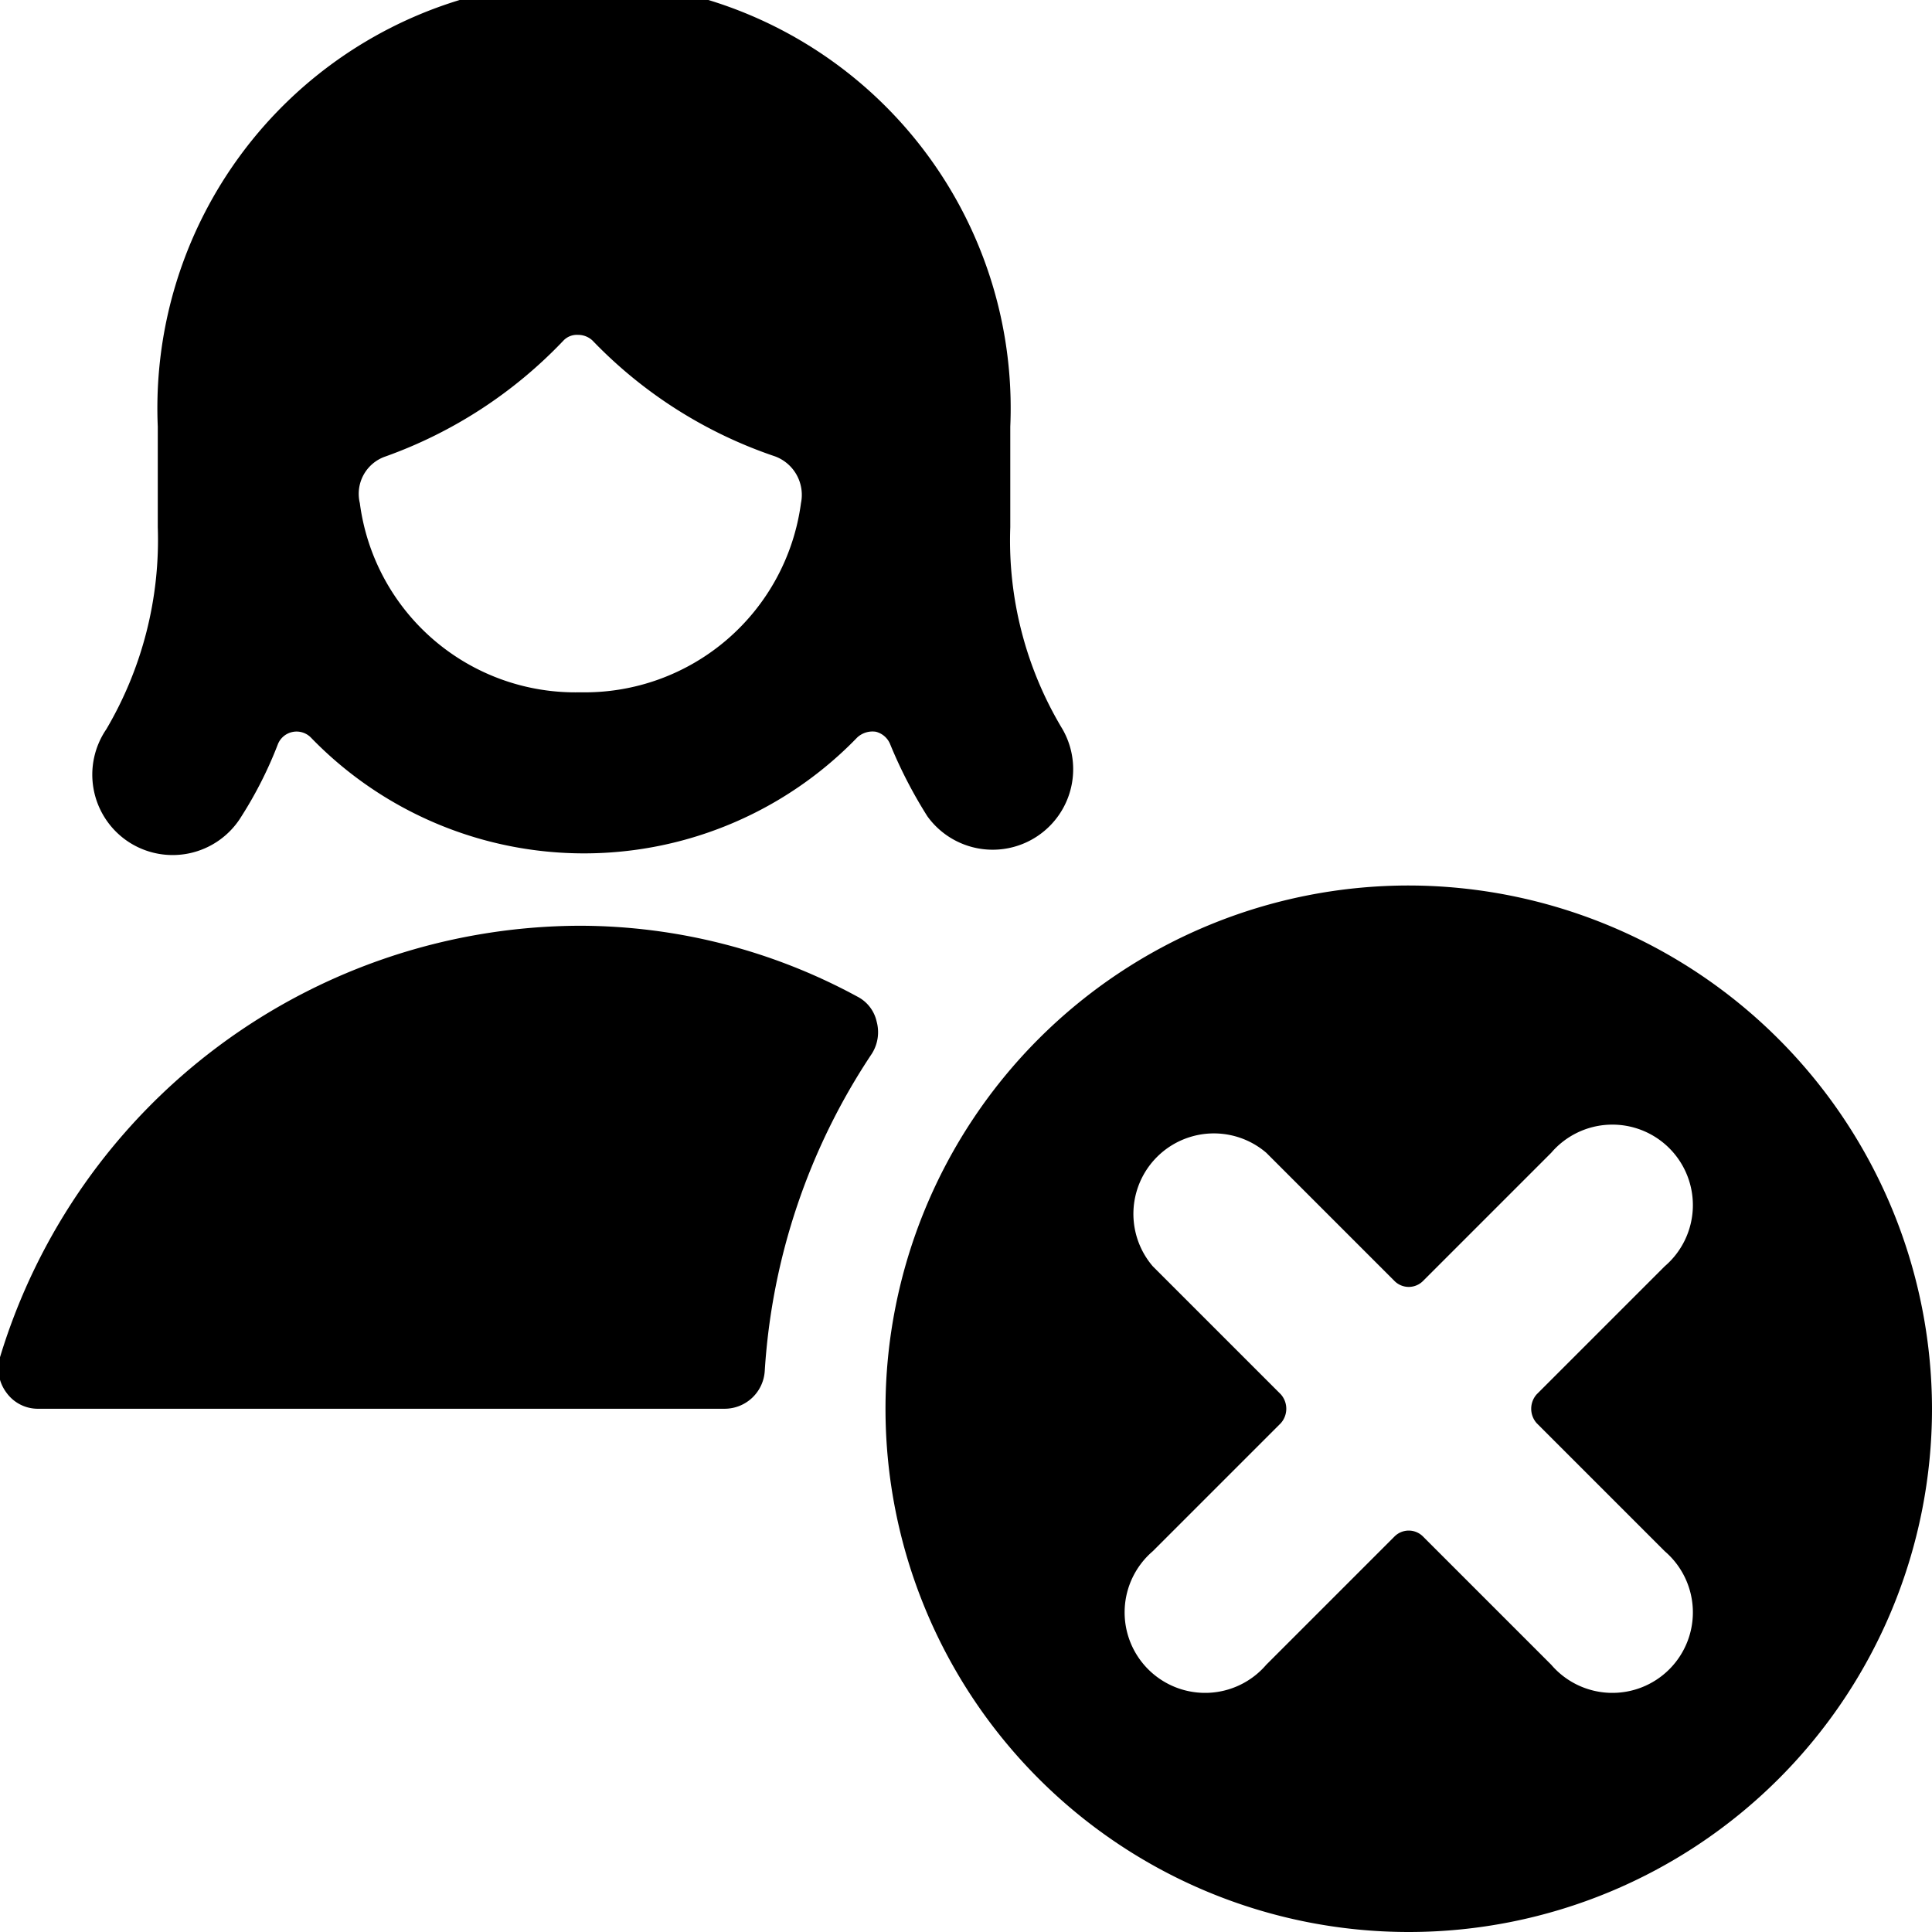
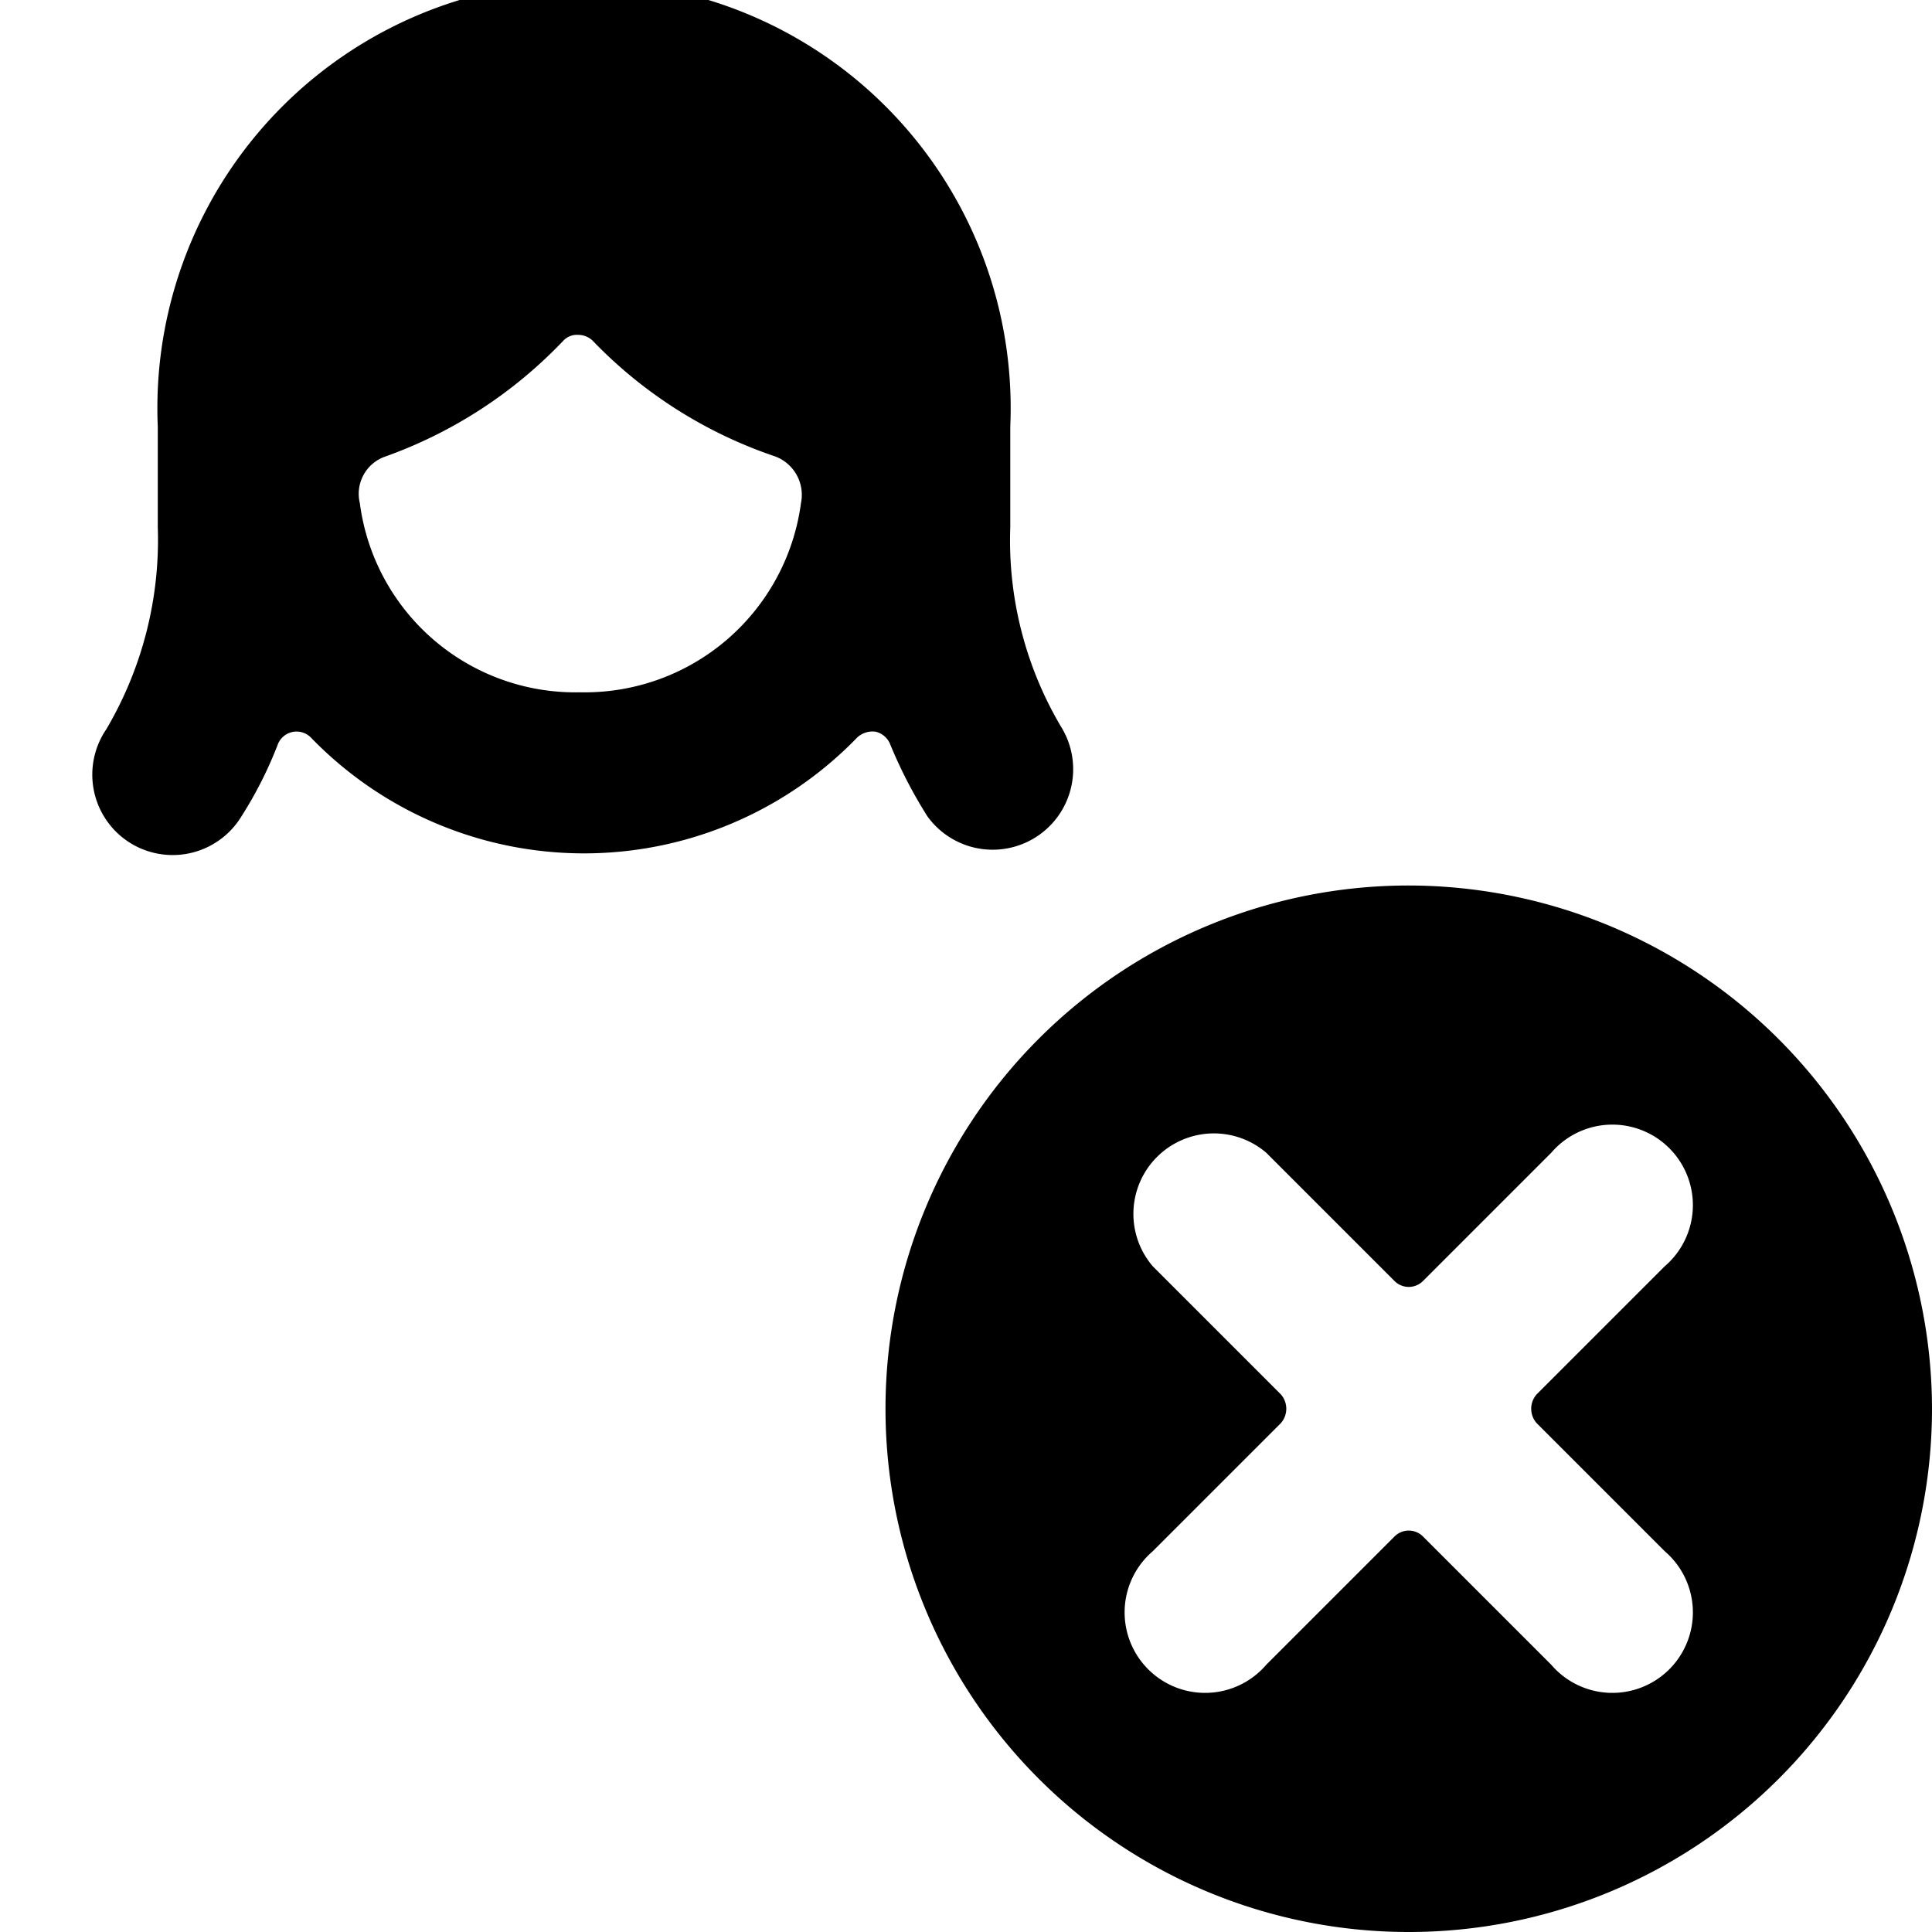
<svg xmlns="http://www.w3.org/2000/svg" viewBox="0 0 24 24">
  <g>
    <path d="M17.5 11a6.5 6.5 0 1 0 6.5 6.5 6.51 6.51 0 0 0 -6.5 -6.5Zm1.59 6.68 1.59 1.59a1 1 0 1 1 -1.41 1.41l-1.59 -1.59a0.25 0.25 0 0 0 -0.36 0l-1.59 1.59a1 1 0 1 1 -1.41 -1.41l1.59 -1.59a0.27 0.27 0 0 0 0 -0.36l-1.59 -1.59a1 1 0 0 1 1.41 -1.41l1.59 1.59a0.25 0.25 0 0 0 0.36 0l1.59 -1.59a1 1 0 1 1 1.41 1.41l-1.59 1.59a0.27 0.27 0 0 0 0 0.36Z" fill="#000000" stroke-width="1" />
-     <path d="M10.65 12.38a7.24 7.24 0 0 0 -3.44 -0.88A7.55 7.55 0 0 0 0 16.86a0.5 0.5 0 0 0 0.08 0.44 0.48 0.48 0 0 0 0.4 0.2H9a0.5 0.5 0 0 0 0.5 -0.47 8 8 0 0 1 1.33 -3.94 0.5 0.5 0 0 0 0.06 -0.4 0.46 0.46 0 0 0 -0.24 -0.31Z" fill="#000000" stroke-width="1" />
    <path d="M1.57 10.44a1 1 0 0 0 1.43 -0.3 5 5 0 0 0 0.45 -0.89 0.25 0.25 0 0 1 0.41 -0.09 4.72 4.72 0 0 0 6.79 0 0.28 0.28 0 0 1 0.23 -0.07 0.26 0.26 0 0 1 0.18 0.16 5.76 5.76 0 0 0 0.46 0.89 1 1 0 0 0 1.68 -1.08 4.54 4.54 0 0 1 -0.65 -2.51V5.3a5.3 5.3 0 1 0 -10.59 0v1.25a4.63 4.63 0 0 1 -0.64 2.51 1 1 0 0 0 0.25 1.38ZM7.21 8.6a2.7 2.7 0 0 1 -2.74 -2.35 0.49 0.49 0 0 1 0.32 -0.58A5.69 5.69 0 0 0 7 4.23a0.23 0.23 0 0 1 0.18 -0.07 0.26 0.26 0 0 1 0.18 0.07 5.65 5.65 0 0 0 2.27 1.44 0.51 0.51 0 0 1 0.32 0.58A2.71 2.71 0 0 1 7.21 8.6Z" fill="#000000" stroke-width="1" />
  </g>
</svg>